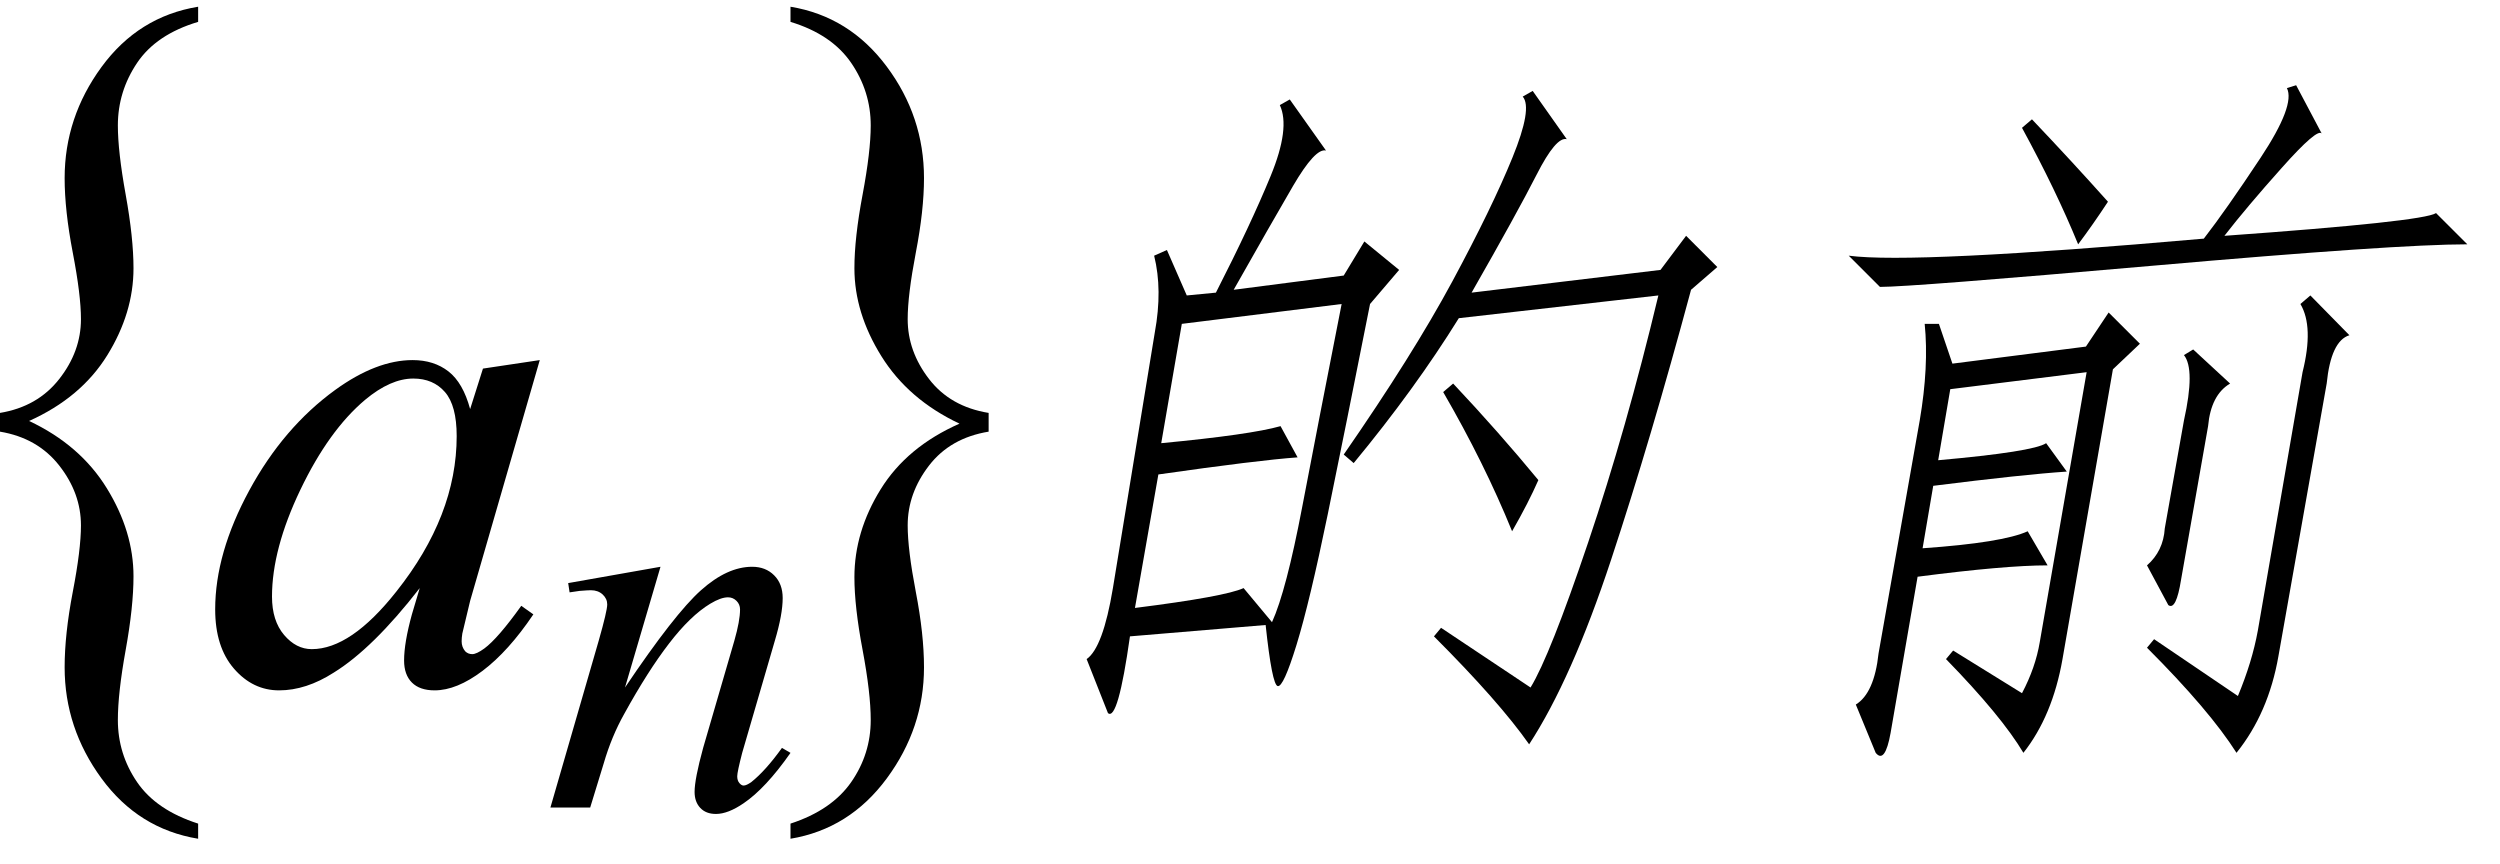
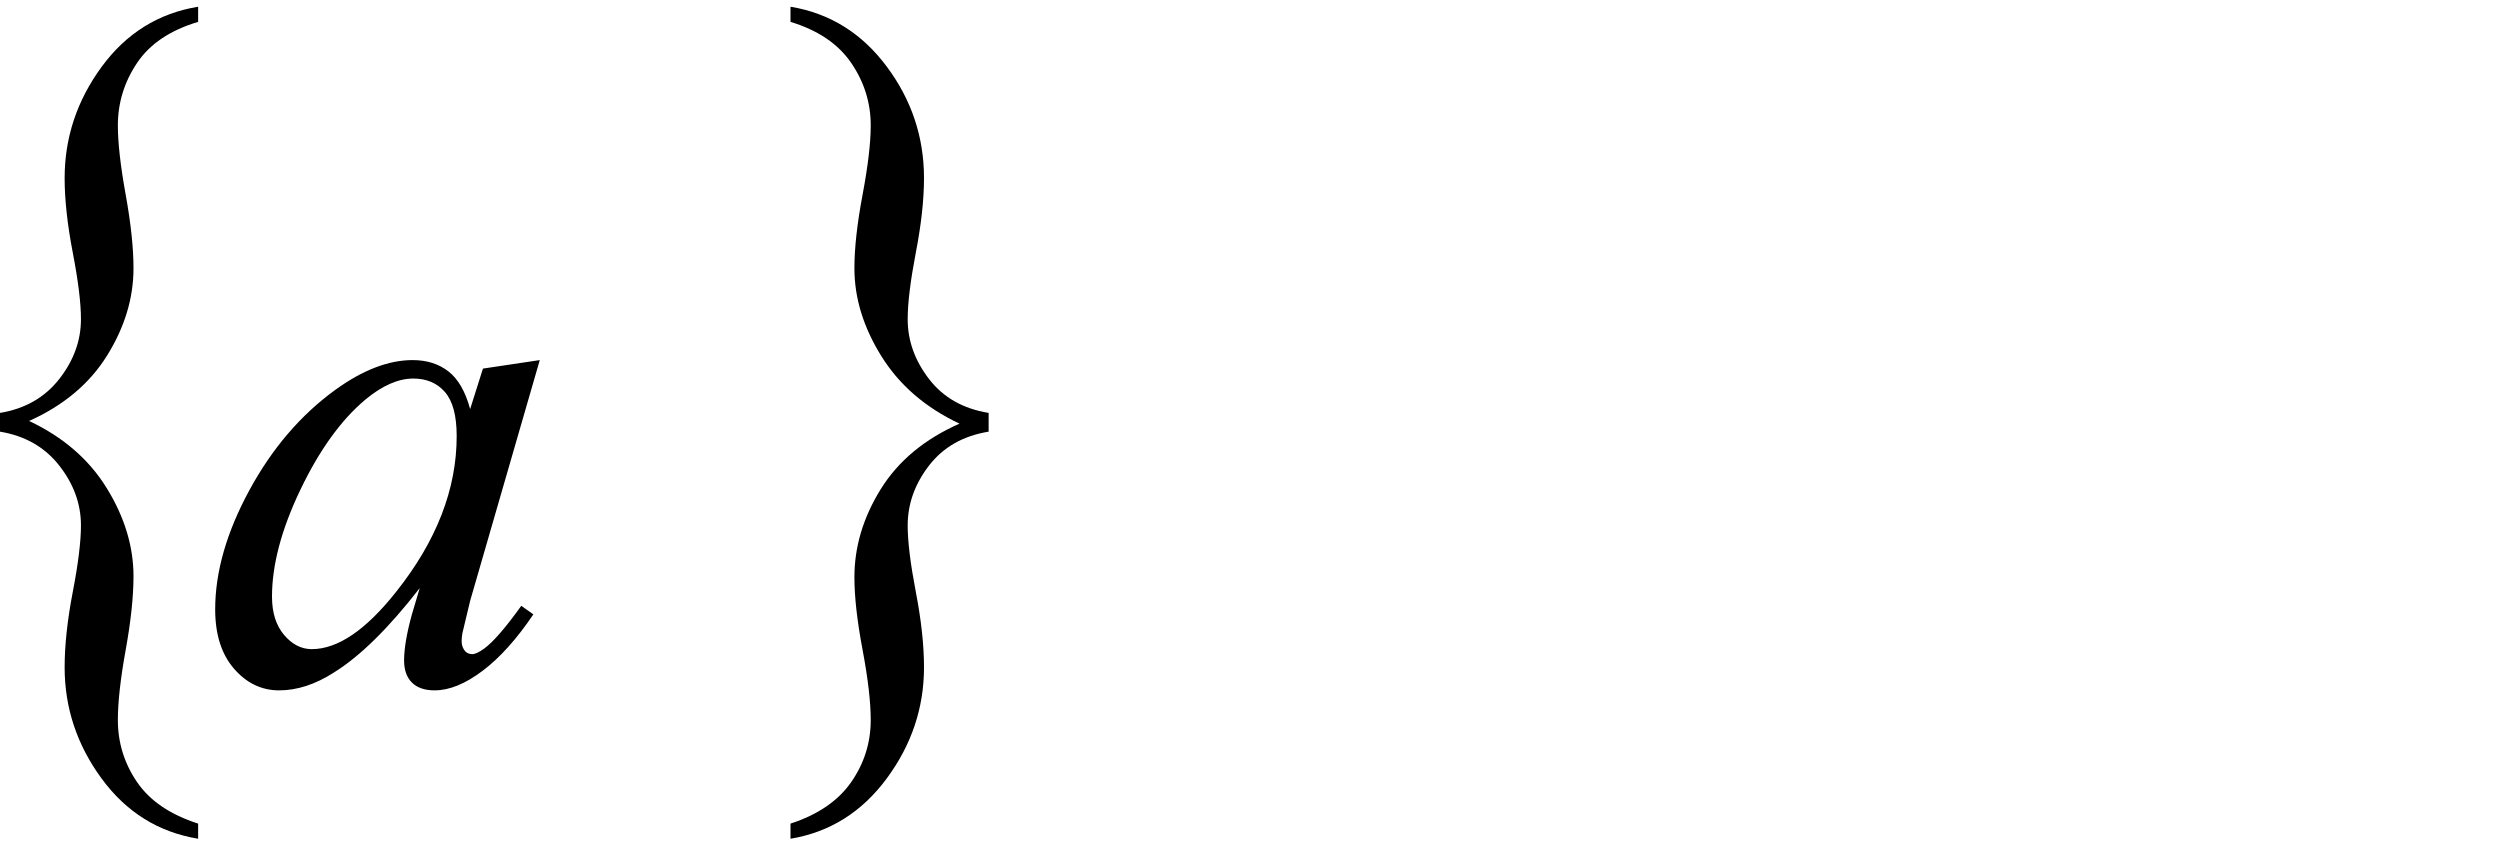
<svg xmlns="http://www.w3.org/2000/svg" stroke-dasharray="none" shape-rendering="auto" font-family="'Dialog'" width="55" text-rendering="auto" fill-opacity="1" contentScriptType="text/ecmascript" color-interpolation="auto" color-rendering="auto" preserveAspectRatio="xMidYMid meet" font-size="12" fill="black" stroke="black" image-rendering="auto" stroke-miterlimit="10" zoomAndPan="magnify" version="1.0" stroke-linecap="square" stroke-linejoin="miter" contentStyleType="text/css" font-style="normal" height="19" stroke-width="1" stroke-dashoffset="0" font-weight="normal" stroke-opacity="1">
  <defs id="genericDefs" />
  <g>
    <g text-rendering="optimizeLegibility" transform="translate(-2.219,14.112) matrix(1,0,0,1.257,0,0)" color-rendering="optimizeQuality" color-interpolation="linearRGB" image-rendering="optimizeQuality">
      <path d="M6.578 3.188 L6.578 3.453 Q5.266 3.281 4.453 2.398 Q3.641 1.516 3.641 0.453 Q3.641 -0.125 3.82 -0.867 Q4 -1.609 4 -2.031 Q4 -2.594 3.523 -3.078 Q3.047 -3.562 2.219 -3.672 L2.219 -4 Q3.047 -4.109 3.523 -4.594 Q4 -5.078 4 -5.641 Q4 -6.062 3.82 -6.805 Q3.641 -7.547 3.641 -8.109 Q3.641 -9.172 4.453 -10.055 Q5.266 -10.938 6.578 -11.109 L6.578 -10.844 Q5.656 -10.625 5.234 -10.125 Q4.812 -9.625 4.812 -9.031 Q4.812 -8.578 4.984 -7.82 Q5.156 -7.062 5.156 -6.531 Q5.156 -5.75 4.578 -5.008 Q4 -4.266 2.859 -3.859 Q3.984 -3.438 4.57 -2.68 Q5.156 -1.922 5.156 -1.141 Q5.156 -0.609 4.984 0.148 Q4.812 0.906 4.812 1.375 Q4.812 1.969 5.234 2.461 Q5.656 2.953 6.578 3.188 Z" stroke="none" />
    </g>
    <g text-rendering="optimizeLegibility" transform="translate(4.359,15)" color-rendering="optimizeQuality" color-interpolation="linearRGB" image-rendering="optimizeQuality">
      <path d="M7.516 -7.078 L5.984 -1.781 L5.812 -1.062 Q5.797 -0.969 5.797 -0.891 Q5.797 -0.766 5.875 -0.672 Q5.938 -0.609 6.031 -0.609 Q6.125 -0.609 6.297 -0.734 Q6.594 -0.953 7.109 -1.672 L7.375 -1.484 Q6.828 -0.672 6.258 -0.242 Q5.688 0.188 5.203 0.188 Q4.875 0.188 4.703 0.016 Q4.531 -0.156 4.531 -0.469 Q4.531 -0.859 4.703 -1.484 L4.875 -2.062 Q3.844 -0.734 2.984 -0.203 Q2.375 0.188 1.781 0.188 Q1.203 0.188 0.789 -0.289 Q0.375 -0.766 0.375 -1.594 Q0.375 -2.828 1.125 -4.211 Q1.875 -5.594 3.016 -6.422 Q3.922 -7.078 4.719 -7.078 Q5.188 -7.078 5.508 -6.828 Q5.828 -6.578 5.984 -6 L6.266 -6.891 L7.516 -7.078 ZM4.734 -6.672 Q4.234 -6.672 3.672 -6.203 Q2.875 -5.531 2.25 -4.227 Q1.625 -2.922 1.625 -1.875 Q1.625 -1.344 1.891 -1.031 Q2.156 -0.719 2.5 -0.719 Q3.359 -0.719 4.359 -1.984 Q5.688 -3.656 5.688 -5.406 Q5.688 -6.078 5.43 -6.375 Q5.172 -6.672 4.734 -6.672 Z" stroke="none" />
    </g>
    <g text-rendering="optimizeLegibility" transform="translate(11.875,17.766)" color-rendering="optimizeQuality" color-interpolation="linearRGB" image-rendering="optimizeQuality">
-       <path d="M2.656 -5.297 L1.875 -2.641 Q2.969 -4.266 3.547 -4.781 Q4.125 -5.297 4.672 -5.297 Q4.969 -5.297 5.156 -5.109 Q5.344 -4.922 5.344 -4.609 Q5.344 -4.25 5.172 -3.672 L4.453 -1.203 Q4.344 -0.781 4.344 -0.688 Q4.344 -0.594 4.391 -0.539 Q4.438 -0.484 4.484 -0.484 Q4.547 -0.484 4.656 -0.562 Q4.969 -0.812 5.328 -1.312 L5.516 -1.203 Q4.969 -0.422 4.484 -0.094 Q4.141 0.141 3.875 0.141 Q3.656 0.141 3.531 0.008 Q3.406 -0.125 3.406 -0.344 Q3.406 -0.625 3.594 -1.312 L4.281 -3.672 Q4.406 -4.109 4.406 -4.359 Q4.406 -4.469 4.328 -4.547 Q4.25 -4.625 4.141 -4.625 Q3.984 -4.625 3.75 -4.484 Q3.312 -4.219 2.844 -3.609 Q2.375 -3 1.859 -2.062 Q1.578 -1.562 1.406 -0.969 L1.109 0 L0.234 0 L1.297 -3.672 Q1.484 -4.328 1.484 -4.469 Q1.484 -4.594 1.383 -4.688 Q1.281 -4.781 1.125 -4.781 Q1.062 -4.781 0.875 -4.766 L0.656 -4.734 L0.625 -4.938 L2.656 -5.297 Z" stroke="none" />
-     </g>
+       </g>
    <g text-rendering="optimizeLegibility" transform="translate(16,14.112) matrix(1,0,0,1.257,0,0)" color-rendering="optimizeQuality" color-interpolation="linearRGB" image-rendering="optimizeQuality">
      <path d="M1.391 -10.844 L1.391 -11.109 Q2.688 -10.938 3.508 -10.062 Q4.328 -9.188 4.328 -8.109 Q4.328 -7.547 4.148 -6.805 Q3.969 -6.062 3.969 -5.641 Q3.969 -5.078 4.438 -4.594 Q4.906 -4.109 5.75 -4 L5.75 -3.672 Q4.906 -3.562 4.438 -3.078 Q3.969 -2.594 3.969 -2.031 Q3.969 -1.609 4.148 -0.867 Q4.328 -0.125 4.328 0.453 Q4.328 1.516 3.508 2.398 Q2.688 3.281 1.391 3.453 L1.391 3.188 Q2.297 2.953 2.727 2.461 Q3.156 1.969 3.156 1.375 Q3.156 0.906 2.977 0.148 Q2.797 -0.609 2.797 -1.125 Q2.797 -1.922 3.375 -2.664 Q3.953 -3.406 5.109 -3.812 Q3.984 -4.234 3.391 -4.992 Q2.797 -5.75 2.797 -6.531 Q2.797 -7.062 2.977 -7.82 Q3.156 -8.578 3.156 -9.031 Q3.156 -9.625 2.727 -10.125 Q2.297 -10.625 1.391 -10.844 Z" stroke="none" />
    </g>
    <g text-rendering="optimizeLegibility" transform="translate(21.75,15)" color-rendering="optimizeQuality" color-interpolation="linearRGB" image-rendering="optimizeQuality">
-       <path d="M2.625 0.688 L2.156 -0.5 Q2.516 -0.75 2.734 -2.062 L3.656 -7.688 Q3.828 -8.625 3.641 -9.375 L3.922 -9.5 L4.359 -8.5 L5 -8.562 Q5.766 -10.062 6.203 -11.125 Q6.641 -12.188 6.406 -12.688 L6.625 -12.812 L7.422 -11.688 Q7.188 -11.75 6.695 -10.906 Q6.203 -10.062 5.391 -8.625 L7.812 -8.938 L8.266 -9.688 L9.031 -9.062 L8.391 -8.312 Q7.859 -5.625 7.461 -3.688 Q7.062 -1.75 6.773 -0.812 Q6.484 0.125 6.359 0.094 Q6.234 0.062 6.094 -1.25 L3.109 -1 Q2.844 0.875 2.625 0.688 ZM3.219 -1.625 Q5.203 -1.875 5.609 -2.062 L6.234 -1.312 Q6.547 -2 6.898 -3.844 Q7.25 -5.688 7.766 -8.312 L4.25 -7.875 L3.797 -5.25 Q5.766 -5.438 6.422 -5.625 L6.797 -4.938 Q5.922 -4.875 3.734 -4.562 L3.219 -1.625 ZM14.781 -9.062 L15.344 -9.812 L16.031 -9.125 L15.453 -8.625 Q14.562 -5.312 13.695 -2.688 Q12.828 -0.062 11.891 1.375 Q11.234 0.438 9.797 -1 L9.953 -1.188 L11.922 0.125 Q12.344 -0.562 13.188 -3.062 Q14.031 -5.562 14.734 -8.5 L10.344 -8 Q9.375 -6.438 8.031 -4.812 L7.812 -5 Q9.328 -7.188 10.203 -8.812 Q11.078 -10.438 11.523 -11.531 Q11.969 -12.625 11.75 -12.875 L11.969 -13 L12.719 -11.938 Q12.484 -12 12.055 -11.156 Q11.625 -10.312 10.625 -8.562 L14.781 -9.062 ZM11.516 -3.312 Q10.906 -4.812 10 -6.375 L10.219 -6.562 Q11.219 -5.5 12.094 -4.438 Q11.875 -3.938 11.516 -3.312 Z" stroke="none" />
-     </g>
+       </g>
    <g text-rendering="optimizeLegibility" transform="translate(37.781,15)" color-rendering="optimizeQuality" color-interpolation="linearRGB" image-rendering="optimizeQuality">
-       <path d="M5.031 -0.5 L5.188 -0.688 L6.703 0.25 Q7 -0.312 7.094 -0.875 L8.125 -6.812 L5.125 -6.438 L4.859 -4.875 Q6.953 -5.062 7.234 -5.25 L7.688 -4.625 Q6.734 -4.562 4.75 -4.312 L4.516 -2.938 Q6.281 -3.062 6.828 -3.312 L7.266 -2.562 Q6.328 -2.562 4.406 -2.312 L3.812 1.125 Q3.688 1.812 3.484 1.562 L3.047 0.5 Q3.453 0.25 3.547 -0.625 L4.453 -5.75 Q4.656 -6.938 4.562 -7.875 L4.875 -7.875 L5.172 -7 L8.109 -7.375 L8.609 -8.125 L9.297 -7.438 L8.703 -6.875 L7.594 -0.5 Q7.375 0.75 6.734 1.562 Q6.25 0.75 5.031 -0.5 ZM11.953 -11.531 Q12.719 -12.688 12.531 -13.062 L12.734 -13.125 L13.297 -12.062 Q13.203 -12.188 12.422 -11.312 Q11.641 -10.438 11.156 -9.812 Q15.531 -10.125 15.812 -10.312 L16.5 -9.625 Q14.938 -9.625 9.602 -9.156 Q4.266 -8.688 3.578 -8.688 L2.891 -9.375 Q4.297 -9.188 10.703 -9.75 Q11.188 -10.375 11.953 -11.531 ZM9.453 -0.75 L9.609 -0.938 L11.453 0.312 Q11.766 -0.438 11.891 -1.125 L12.875 -6.812 Q13.125 -7.812 12.828 -8.312 L13.047 -8.5 L13.906 -7.625 Q13.5 -7.5 13.406 -6.562 L12.344 -0.562 Q12.125 0.688 11.422 1.562 Q10.828 0.625 9.453 -0.75 ZM10.203 -2.25 Q10.094 -1.562 9.922 -1.688 L9.453 -2.562 Q9.812 -2.875 9.844 -3.375 L10.266 -5.75 Q10.516 -6.875 10.266 -7.188 L10.469 -7.312 L11.281 -6.562 Q10.859 -6.312 10.797 -5.625 L10.203 -2.25 ZM6.922 -12.375 Q7.812 -11.438 8.594 -10.562 Q8.266 -10.062 7.938 -9.625 Q7.453 -10.812 6.703 -12.188 L6.922 -12.375 Z" stroke="none" />
-     </g>
+       </g>
  </g>
</svg>